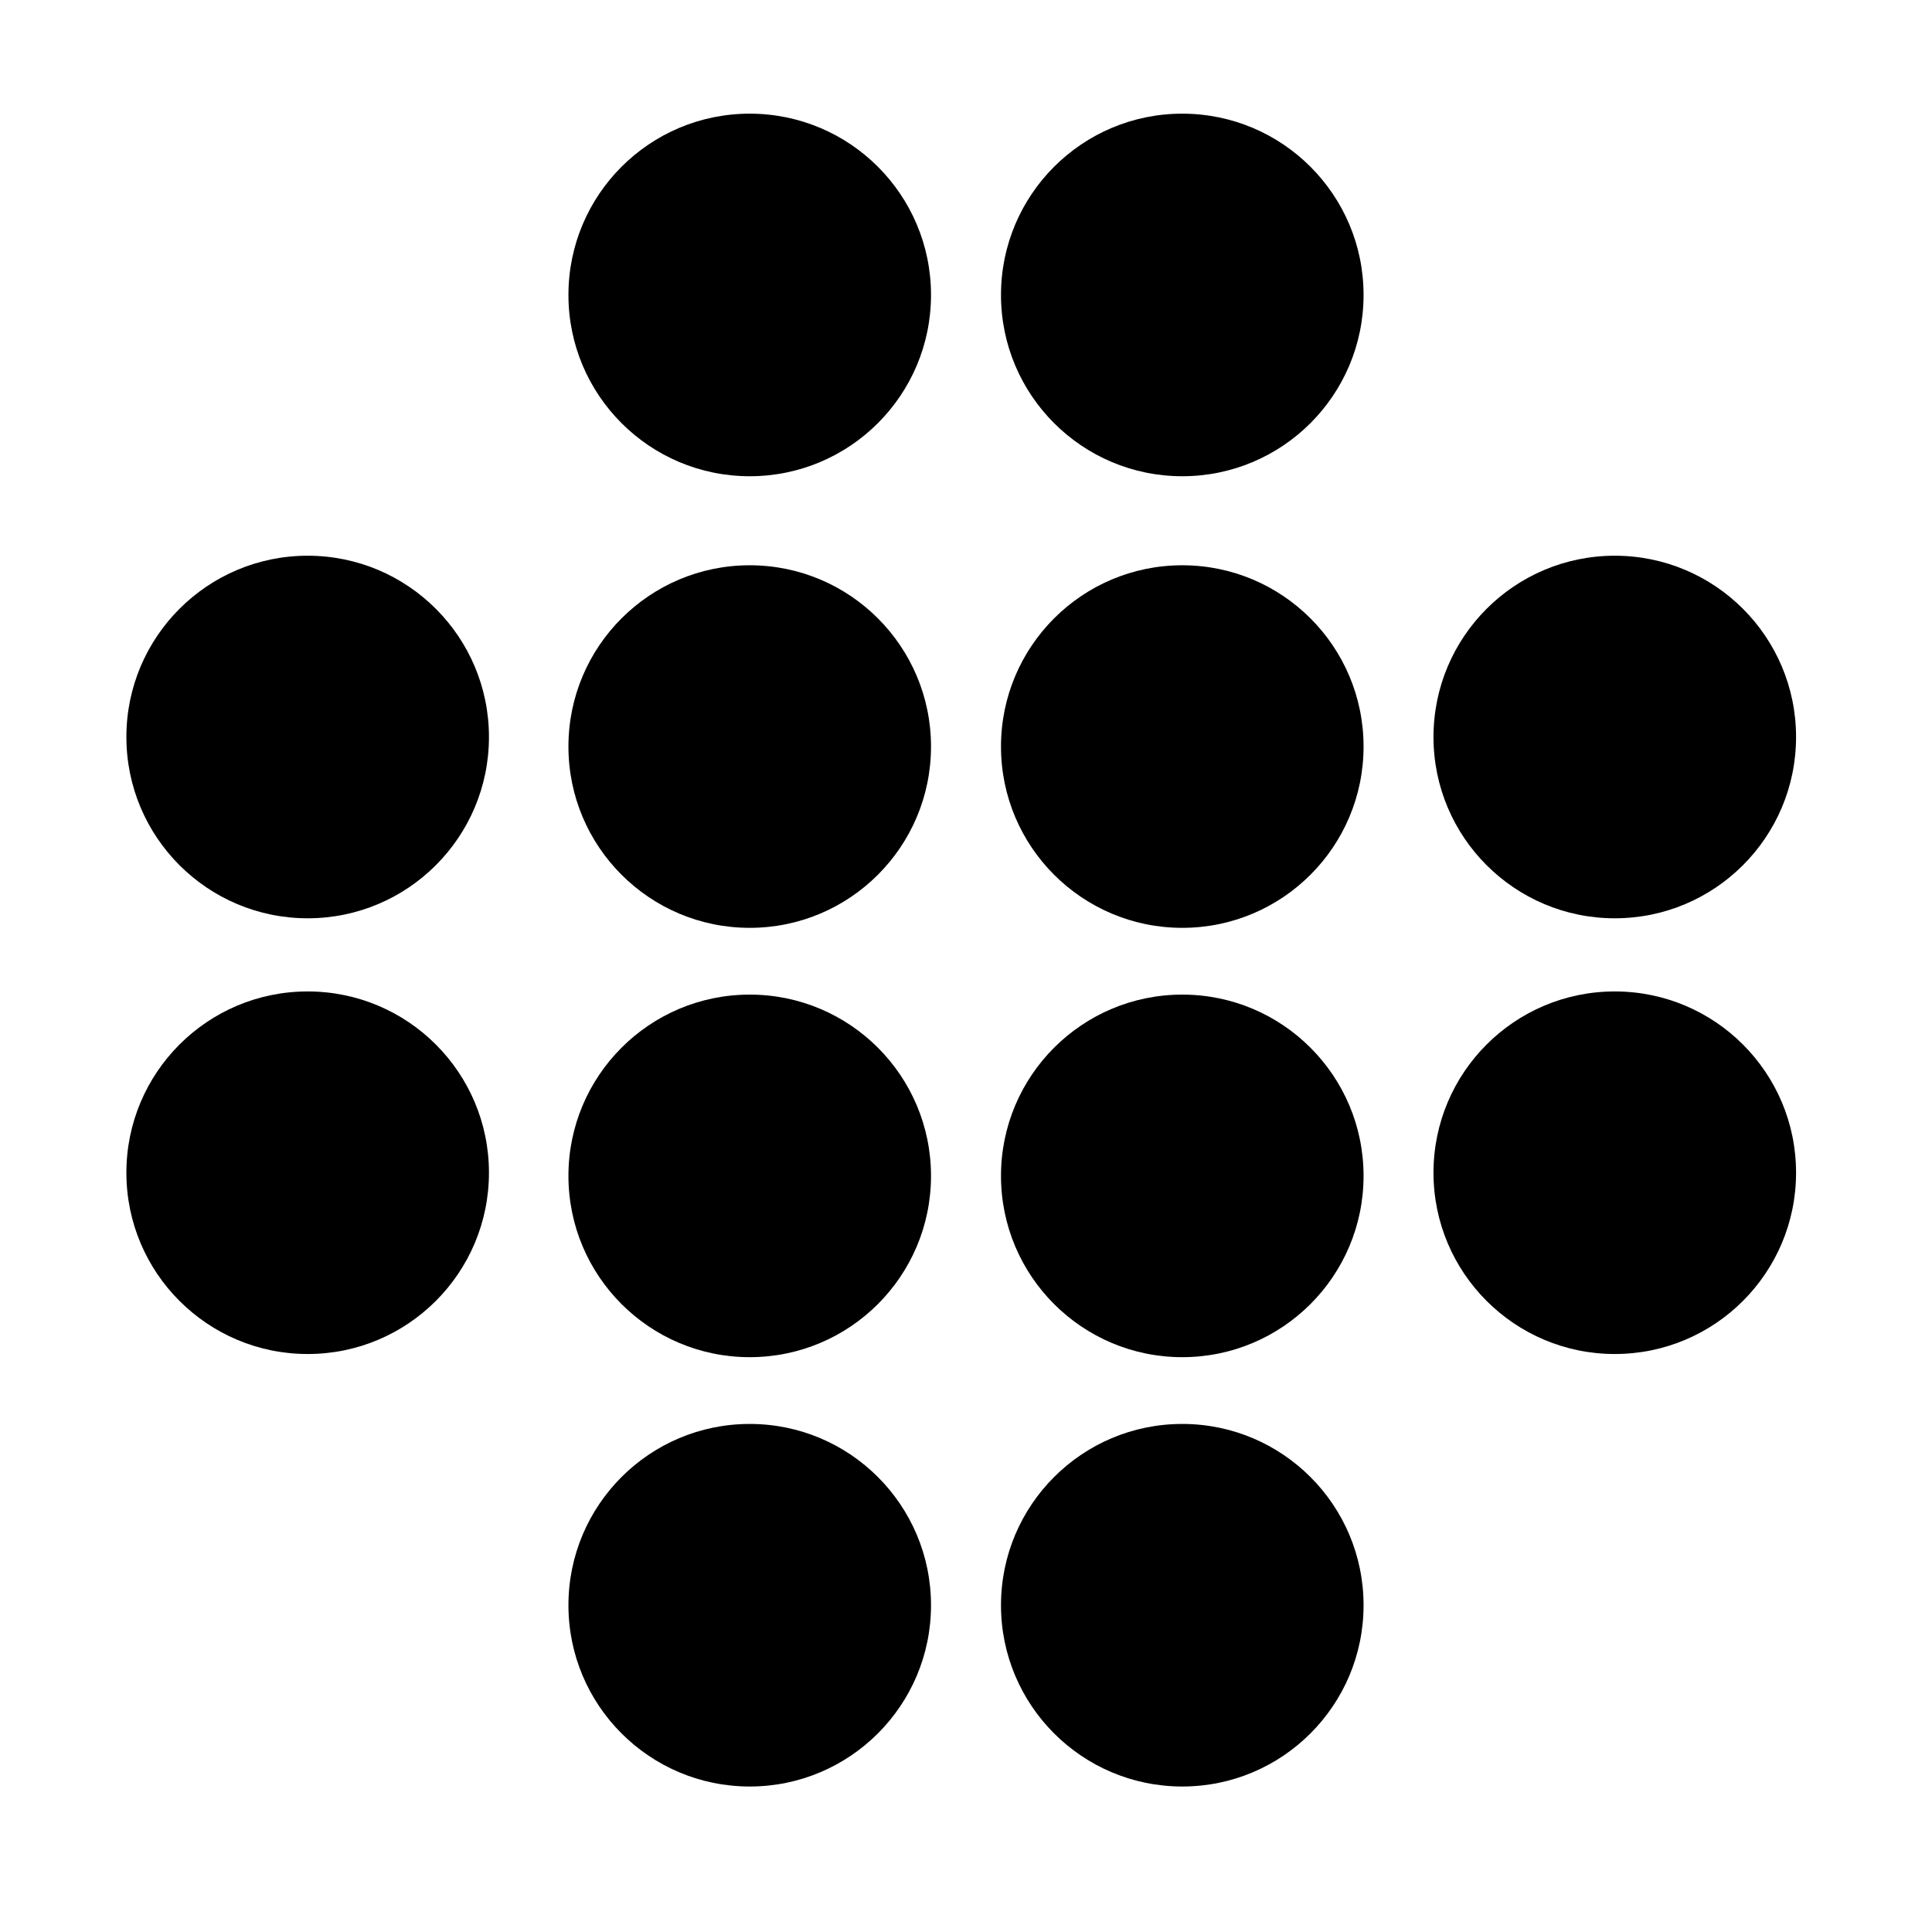
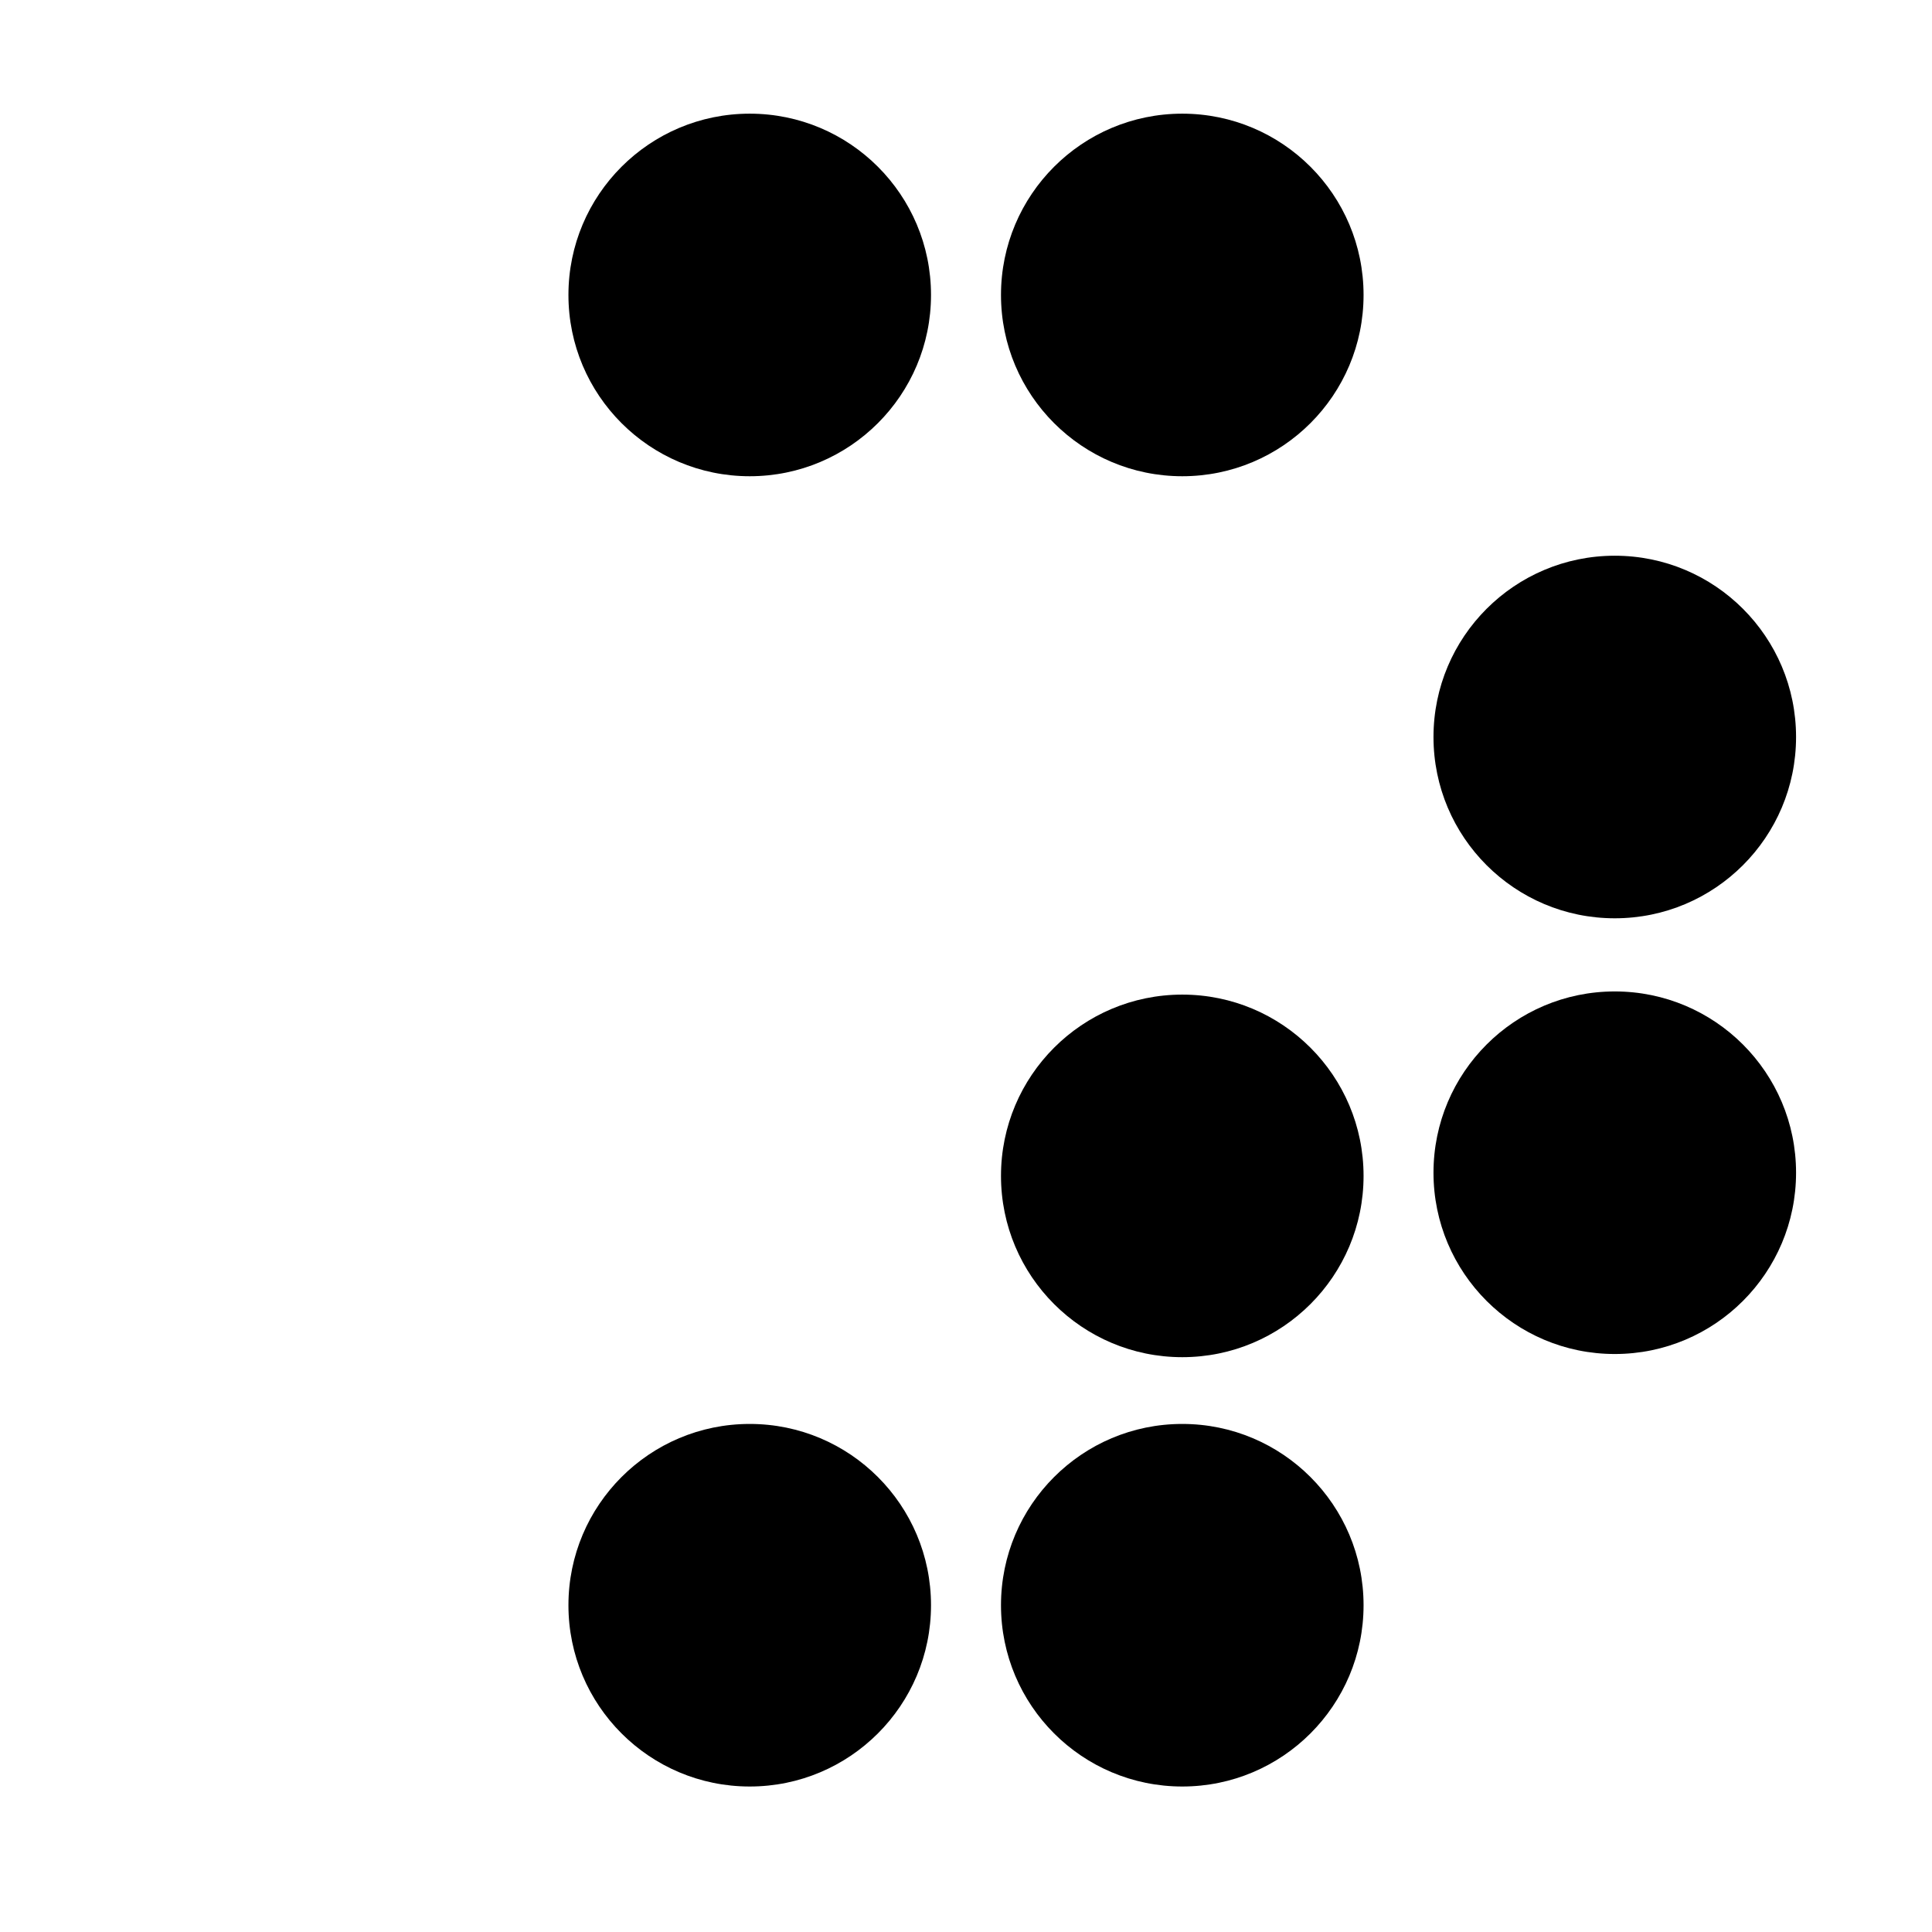
<svg xmlns="http://www.w3.org/2000/svg" width="36" height="36">
  <g transform="translate(2 2)" fill="#000" fill-rule="evenodd">
    <circle cx="28.089" cy="11.733" r="3.378" />
    <circle cx="28.089" cy="19.852" r="3.378" />
    <circle cx="11.97" cy="3.496" r="3.378" />
    <circle cx="11.97" cy="27.911" r="3.378" />
    <circle cx="20.03" cy="3.496" r="3.378" />
    <circle cx="20.03" cy="27.911" r="3.378" />
-     <circle cx="11.97" cy="19.911" r="3.378" />
    <circle cx="20.03" cy="19.911" r="3.378" />
-     <circle cx="11.97" cy="11.911" r="3.378" />
-     <circle cx="20.03" cy="11.911" r="3.378" />
-     <circle cx="3.733" cy="11.733" r="3.378" />
-     <circle cx="3.733" cy="19.852" r="3.378" />
  </g>
</svg>